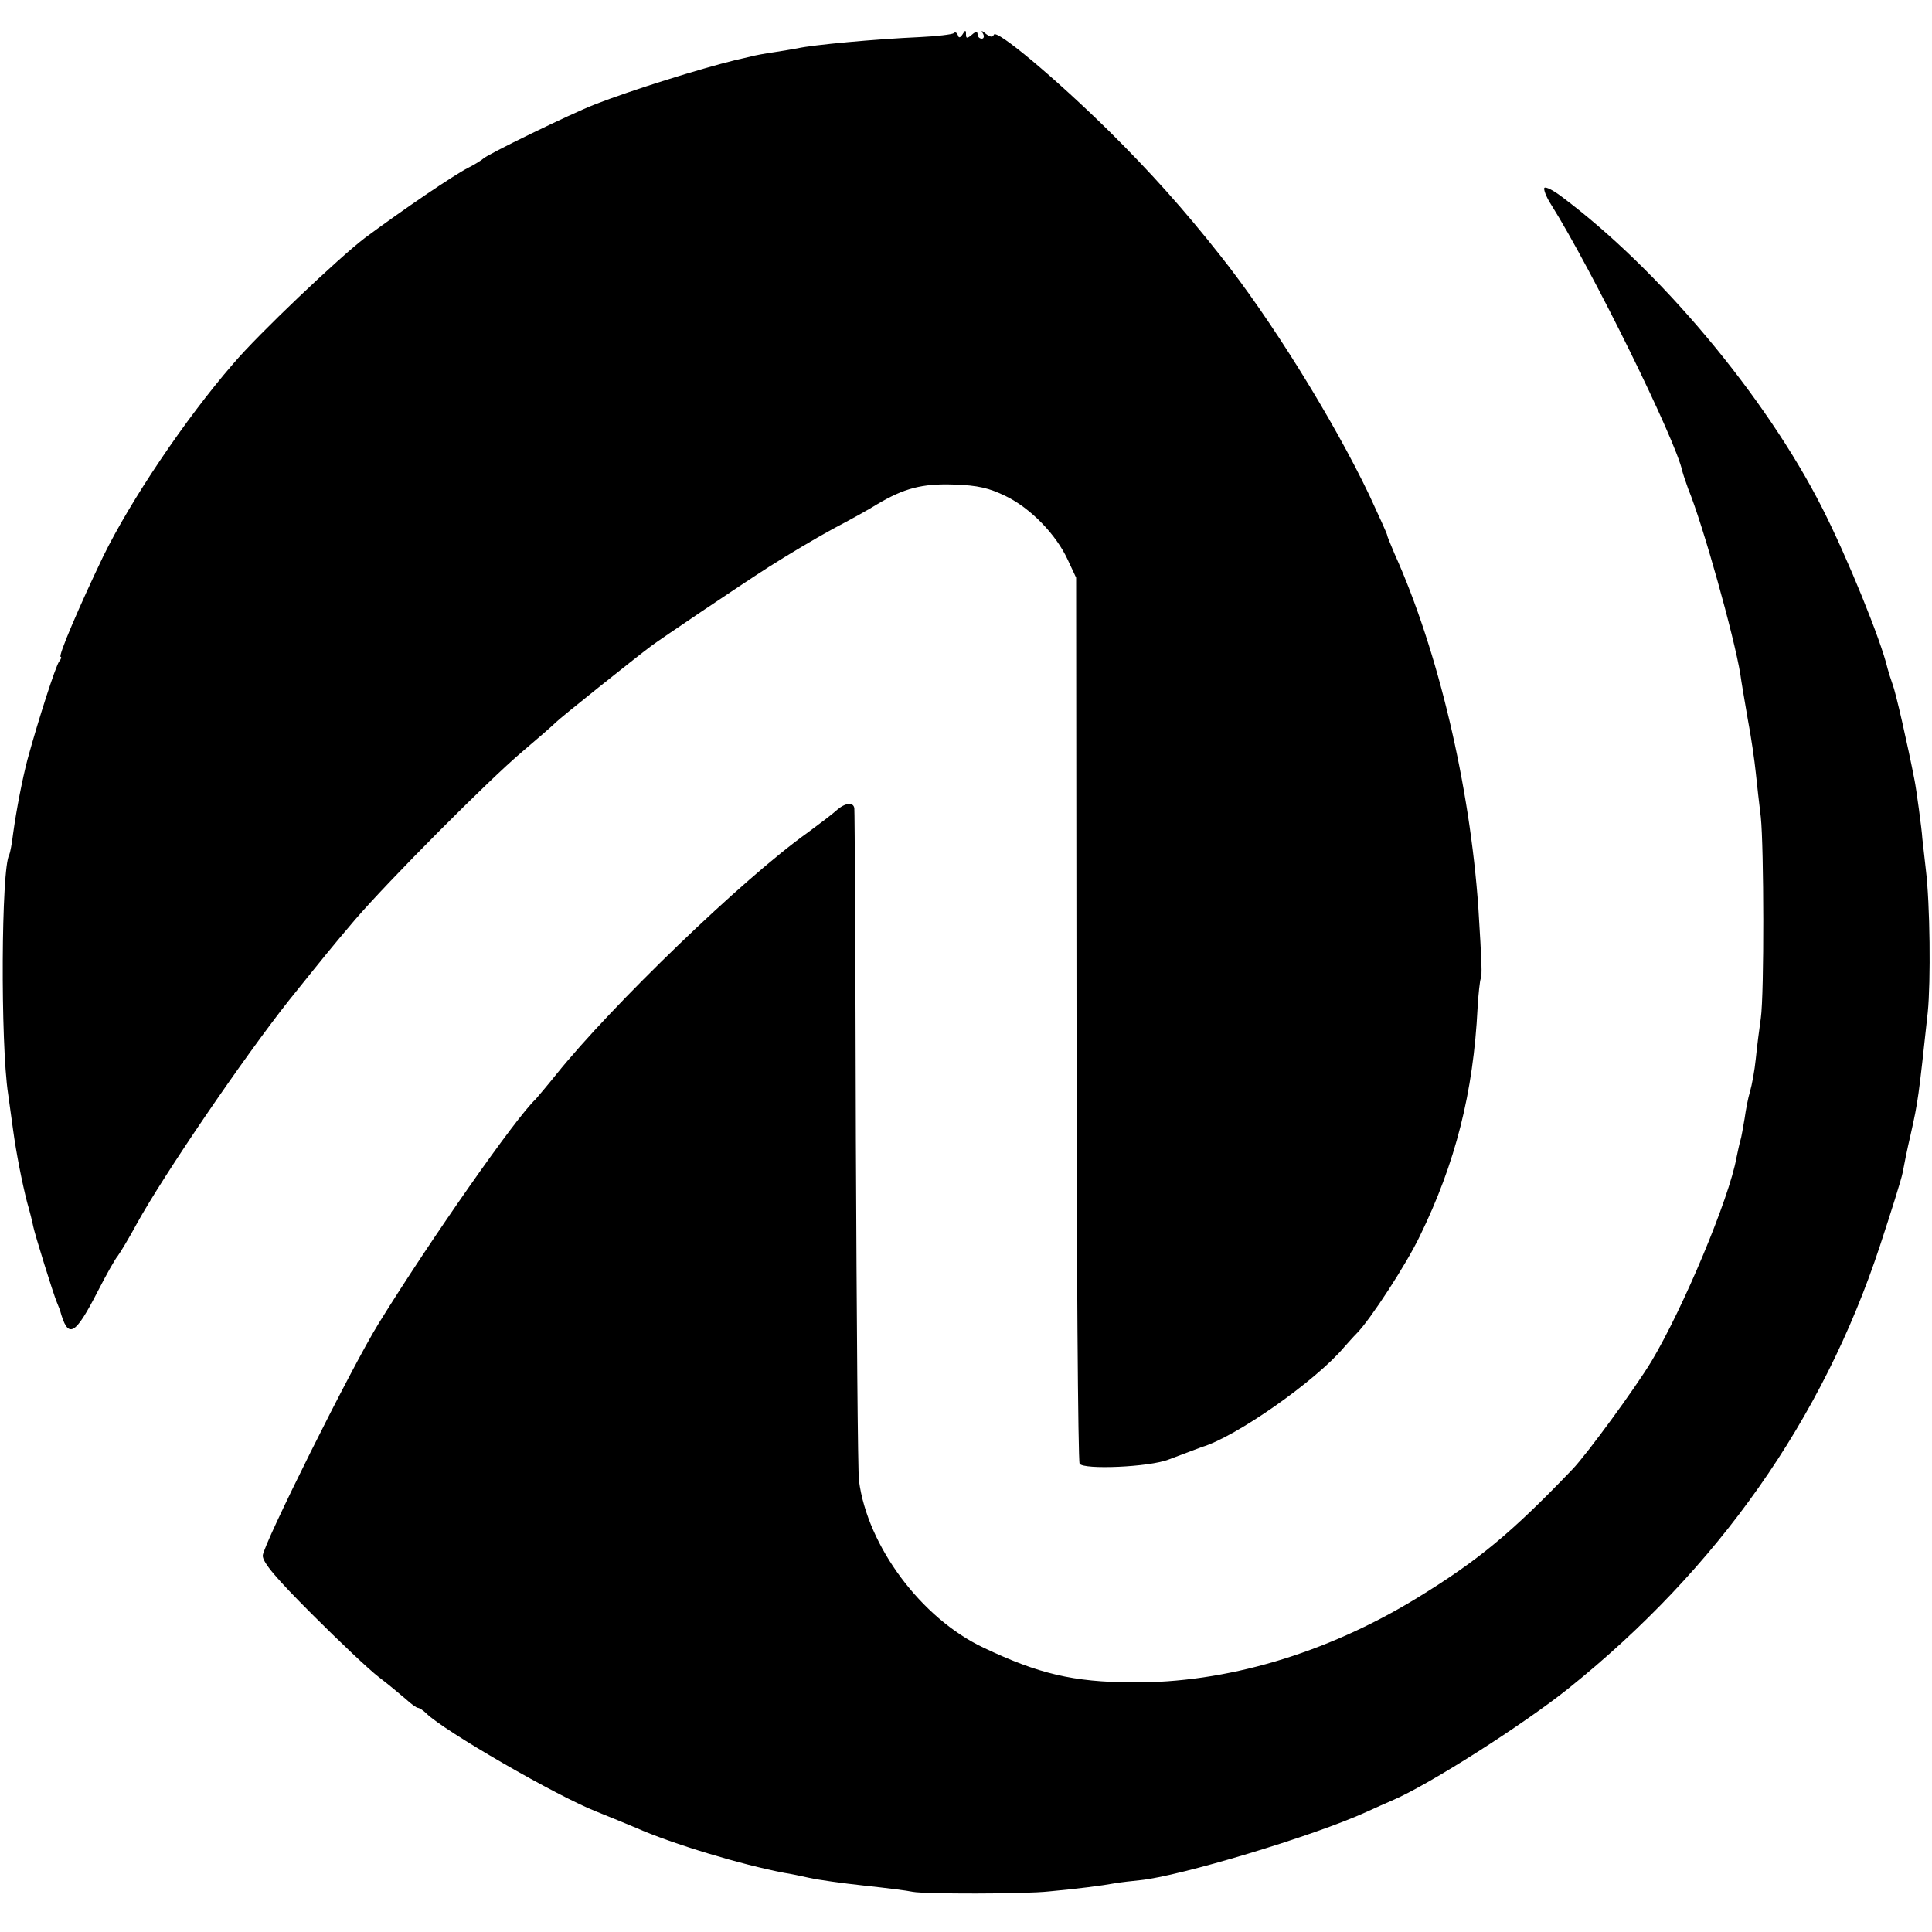
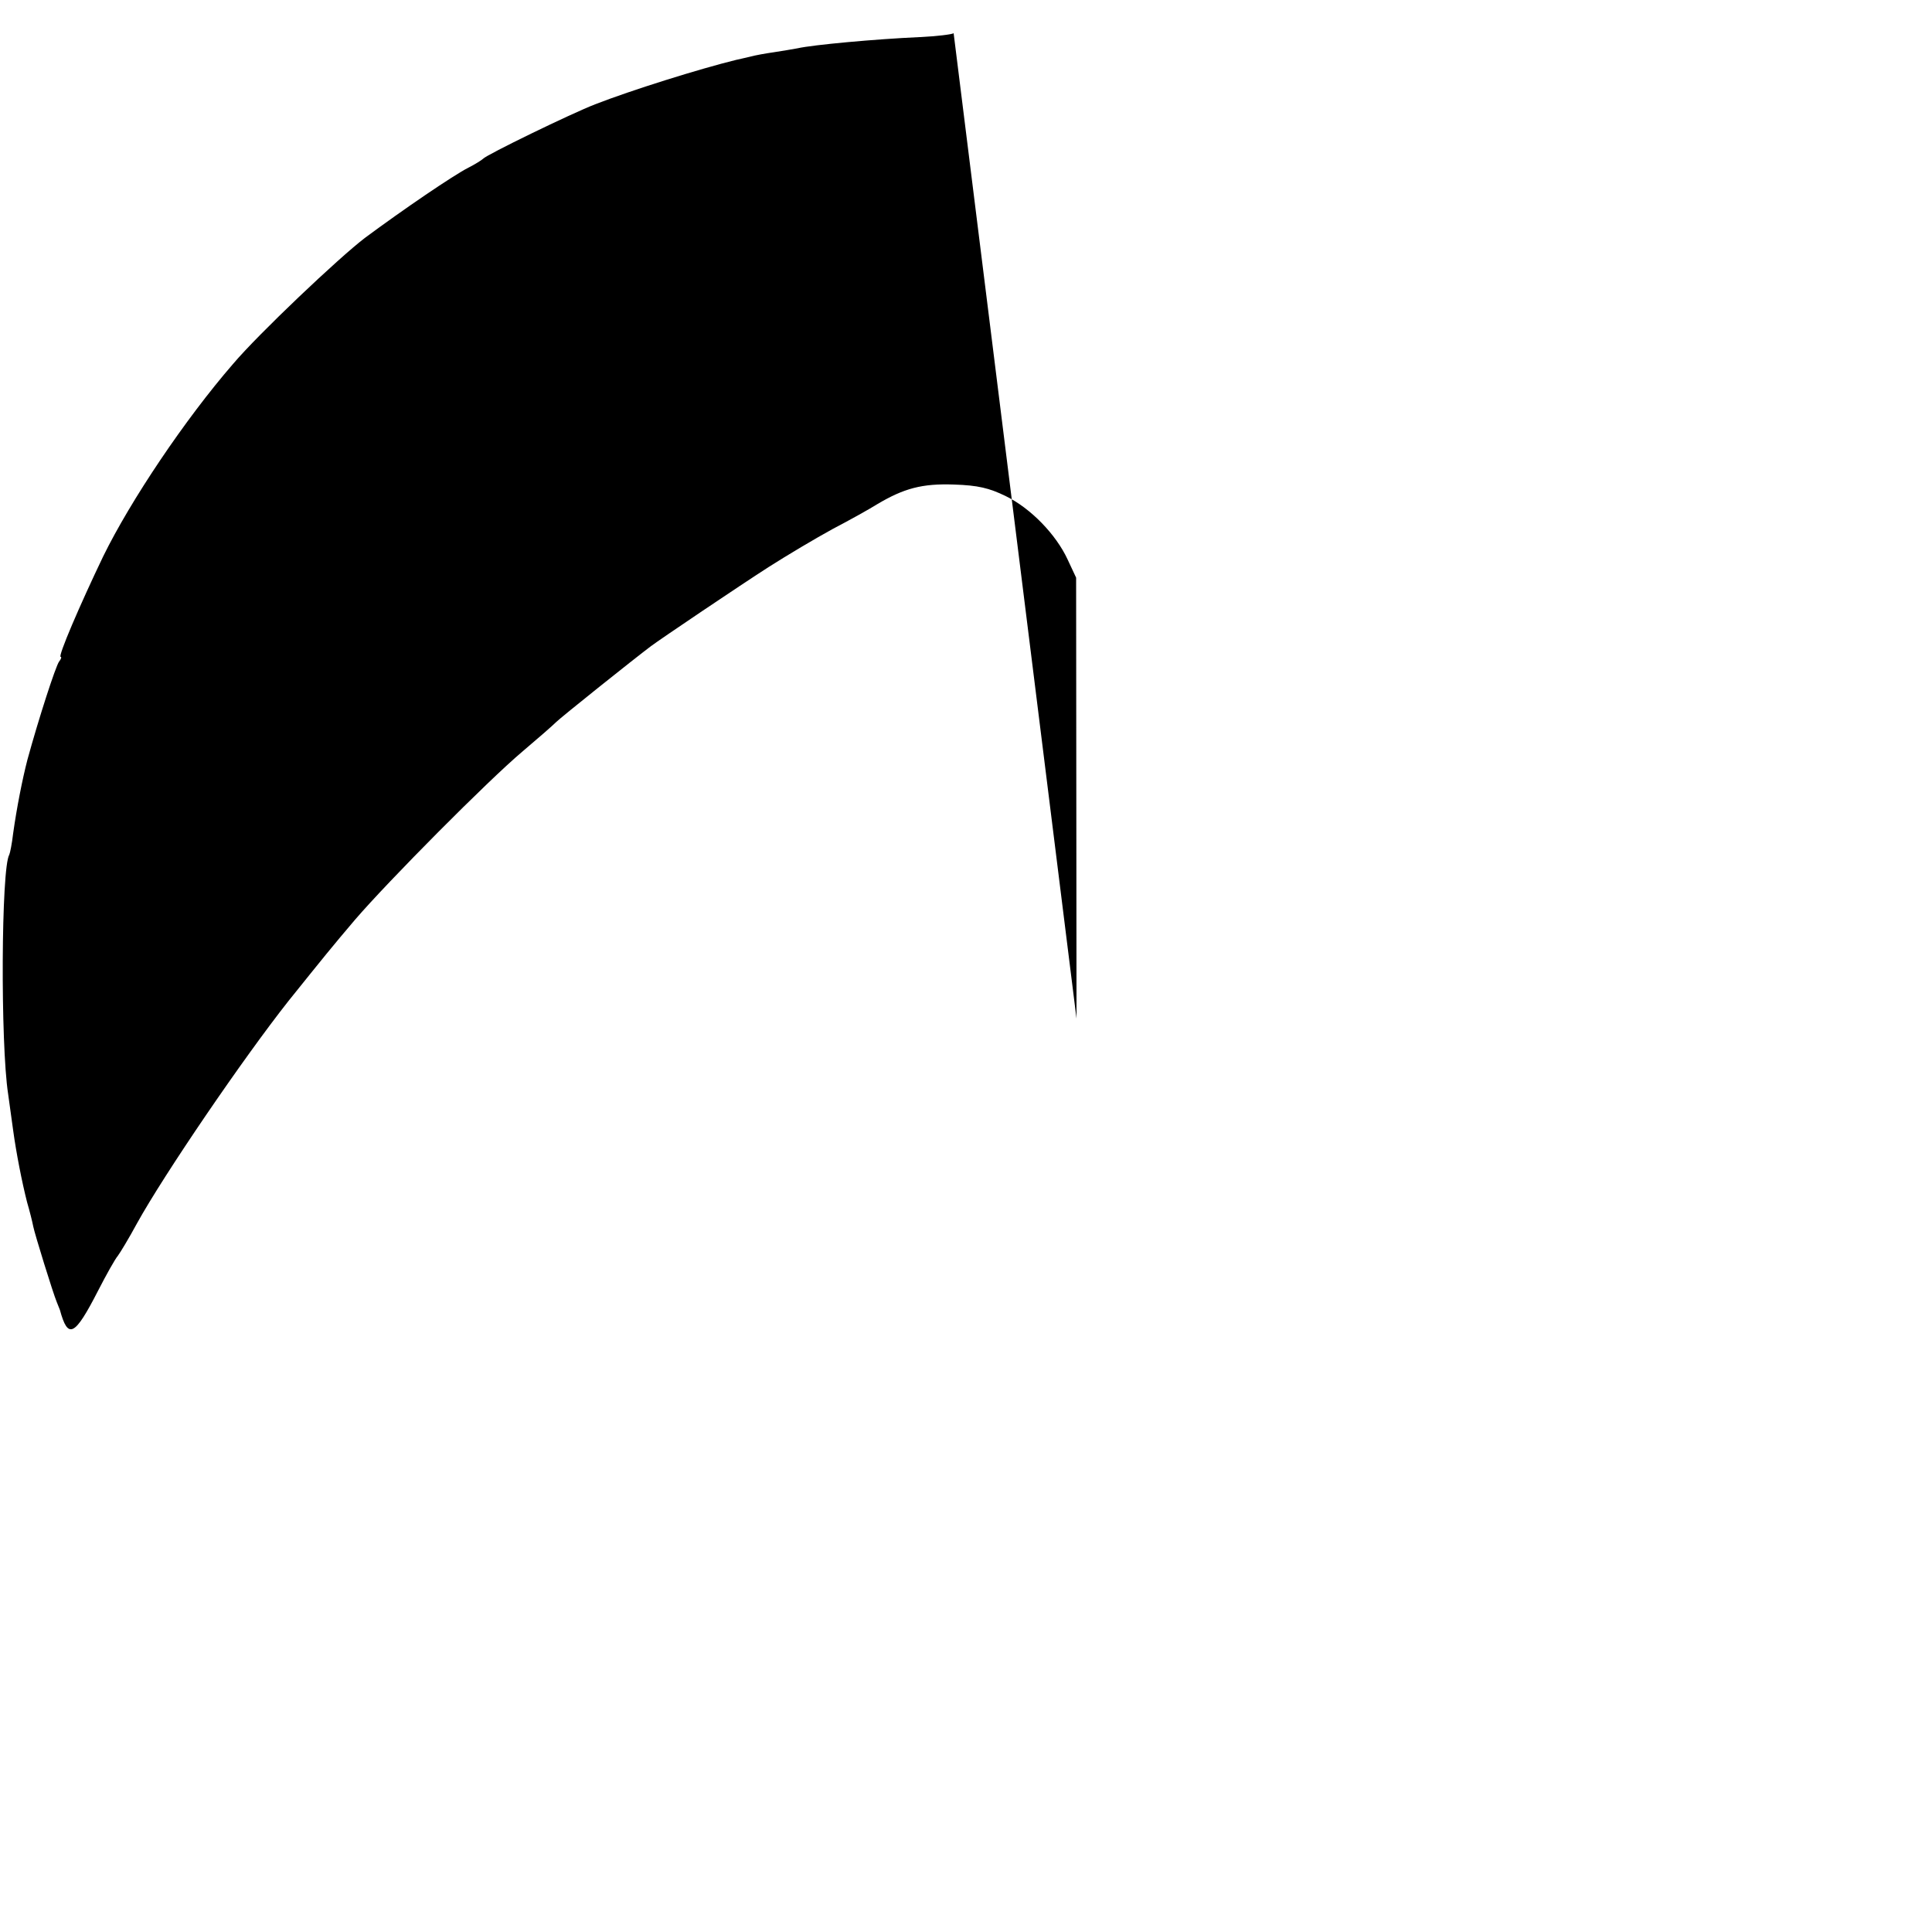
<svg xmlns="http://www.w3.org/2000/svg" version="1.0" width="500pt" height="500pt" viewBox="0 0 500 500" preserveAspectRatio="xMidYMid meet">
  <g transform="translate(0,500) scale(0.1,-0.1)" fill="#000000" stroke="none">
-     <path d="M2468 4914 c-4 -3 -44 -8 -88 -10 -113 -5 -277 -20 -316 -29 -12 -2 -39 -7 -60 -10 -21 -3 -50 -8 -64 -12 -14 -3 -29 -7 -35 -8 -94 -23 -270 -78 -365 -115 -62 -24 -282 -131 -290 -141 -3 -3 -20 -14 -38 -23 -39 -20 -167 -107 -268 -182 -67 -51 -275 -248 -341 -326 -124 -143 -265 -353 -336 -498 -60 -125 -118 -260 -110 -260 3 0 1 -6 -4 -12 -9 -12 -53 -148 -82 -254 -13 -50 -28 -126 -37 -191 -3 -26 -8 -51 -10 -55 -21 -34 -23 -489 -3 -619 4 -30 10 -72 13 -94 8 -59 23 -135 36 -186 7 -24 14 -52 16 -63 4 -20 51 -172 61 -196 3 -8 7 -17 8 -20 21 -77 38 -69 99 50 21 41 44 82 51 90 6 8 29 46 49 83 70 127 276 429 393 577 94 117 110 137 172 210 86 100 344 360 433 435 39 33 78 67 87 76 13 13 202 164 246 197 24 18 227 155 305 205 47 30 121 74 165 98 44 23 96 52 115 64 69 41 116 54 199 51 62 -2 91 -9 134 -30 64 -31 130 -99 160 -164 l22 -47 1 -1141 c0 -627 4 -1145 8 -1152 10 -16 181 -9 231 11 64 24 80 30 85 32 88 26 295 171 369 259 9 10 23 26 32 35 35 35 129 180 163 251 93 190 139 373 150 592 2 36 6 70 8 75 4 8 3 38 -6 183 -22 317 -104 666 -217 917 -10 24 -19 45 -19 48 0 3 -21 49 -46 103 -93 195 -257 459 -387 622 -93 118 -182 217 -286 320 -139 137 -294 267 -299 250 -3 -7 -9 -6 -20 2 -12 10 -14 10 -8 1 4 -7 2 -13 -3 -13 -6 0 -11 5 -11 11 0 8 -5 8 -15 -1 -12 -10 -15 -10 -15 1 0 12 -2 12 -9 0 -6 -9 -10 -10 -12 -2 -3 7 -7 9 -11 5z" />
-     <path d="M3997 4514 c-3 -3 4 -23 17 -43 106 -169 324 -612 340 -691 2 -8 9 -28 15 -45 38 -92 119 -382 135 -480 2 -16 11 -68 19 -115 9 -47 18 -110 21 -140 3 -30 9 -82 13 -115 8 -78 9 -455 0 -520 -4 -27 -10 -75 -13 -105 -3 -30 -10 -68 -15 -85 -5 -16 -11 -48 -14 -70 -4 -22 -8 -48 -11 -57 -3 -10 -7 -30 -10 -44 -19 -106 -138 -390 -220 -527 -43 -71 -166 -239 -204 -279 -159 -166 -245 -237 -405 -335 -235 -143 -493 -219 -735 -217 -153 1 -242 22 -385 90 -161 76 -300 263 -322 432 -3 20 -6 417 -8 882 -1 465 -3 851 -4 858 -2 17 -24 15 -47 -6 -10 -9 -44 -35 -74 -57 -166 -118 -506 -446 -650 -625 -24 -30 -49 -59 -54 -65 -50 -46 -272 -363 -406 -580 -69 -111 -300 -575 -300 -601 0 -18 35 -59 128 -152 70 -70 147 -143 172 -162 25 -19 56 -45 70 -57 14 -13 28 -23 32 -23 3 0 13 -6 21 -14 45 -45 339 -215 442 -255 33 -13 78 -32 100 -41 97 -43 275 -96 385 -117 14 -2 43 -8 65 -13 22 -5 86 -14 142 -20 56 -6 112 -13 125 -16 31 -6 290 -6 353 1 76 7 137 15 170 21 17 3 46 6 65 8 102 10 449 114 587 177 24 11 53 24 65 29 95 40 342 198 458 291 386 310 657 695 805 1144 29 88 56 174 59 190 3 17 12 62 21 100 19 85 20 93 44 315 8 79 6 281 -5 370 -4 36 -8 72 -9 80 -1 21 -16 131 -20 150 -18 93 -49 229 -57 249 -5 14 -11 33 -13 41 -17 73 -104 287 -169 415 -147 290 -423 619 -677 808 -20 15 -38 24 -42 21z" />
+     <path d="M2468 4914 c-4 -3 -44 -8 -88 -10 -113 -5 -277 -20 -316 -29 -12 -2 -39 -7 -60 -10 -21 -3 -50 -8 -64 -12 -14 -3 -29 -7 -35 -8 -94 -23 -270 -78 -365 -115 -62 -24 -282 -131 -290 -141 -3 -3 -20 -14 -38 -23 -39 -20 -167 -107 -268 -182 -67 -51 -275 -248 -341 -326 -124 -143 -265 -353 -336 -498 -60 -125 -118 -260 -110 -260 3 0 1 -6 -4 -12 -9 -12 -53 -148 -82 -254 -13 -50 -28 -126 -37 -191 -3 -26 -8 -51 -10 -55 -21 -34 -23 -489 -3 -619 4 -30 10 -72 13 -94 8 -59 23 -135 36 -186 7 -24 14 -52 16 -63 4 -20 51 -172 61 -196 3 -8 7 -17 8 -20 21 -77 38 -69 99 50 21 41 44 82 51 90 6 8 29 46 49 83 70 127 276 429 393 577 94 117 110 137 172 210 86 100 344 360 433 435 39 33 78 67 87 76 13 13 202 164 246 197 24 18 227 155 305 205 47 30 121 74 165 98 44 23 96 52 115 64 69 41 116 54 199 51 62 -2 91 -9 134 -30 64 -31 130 -99 160 -164 l22 -47 1 -1141 z" />
  </g>
</svg>